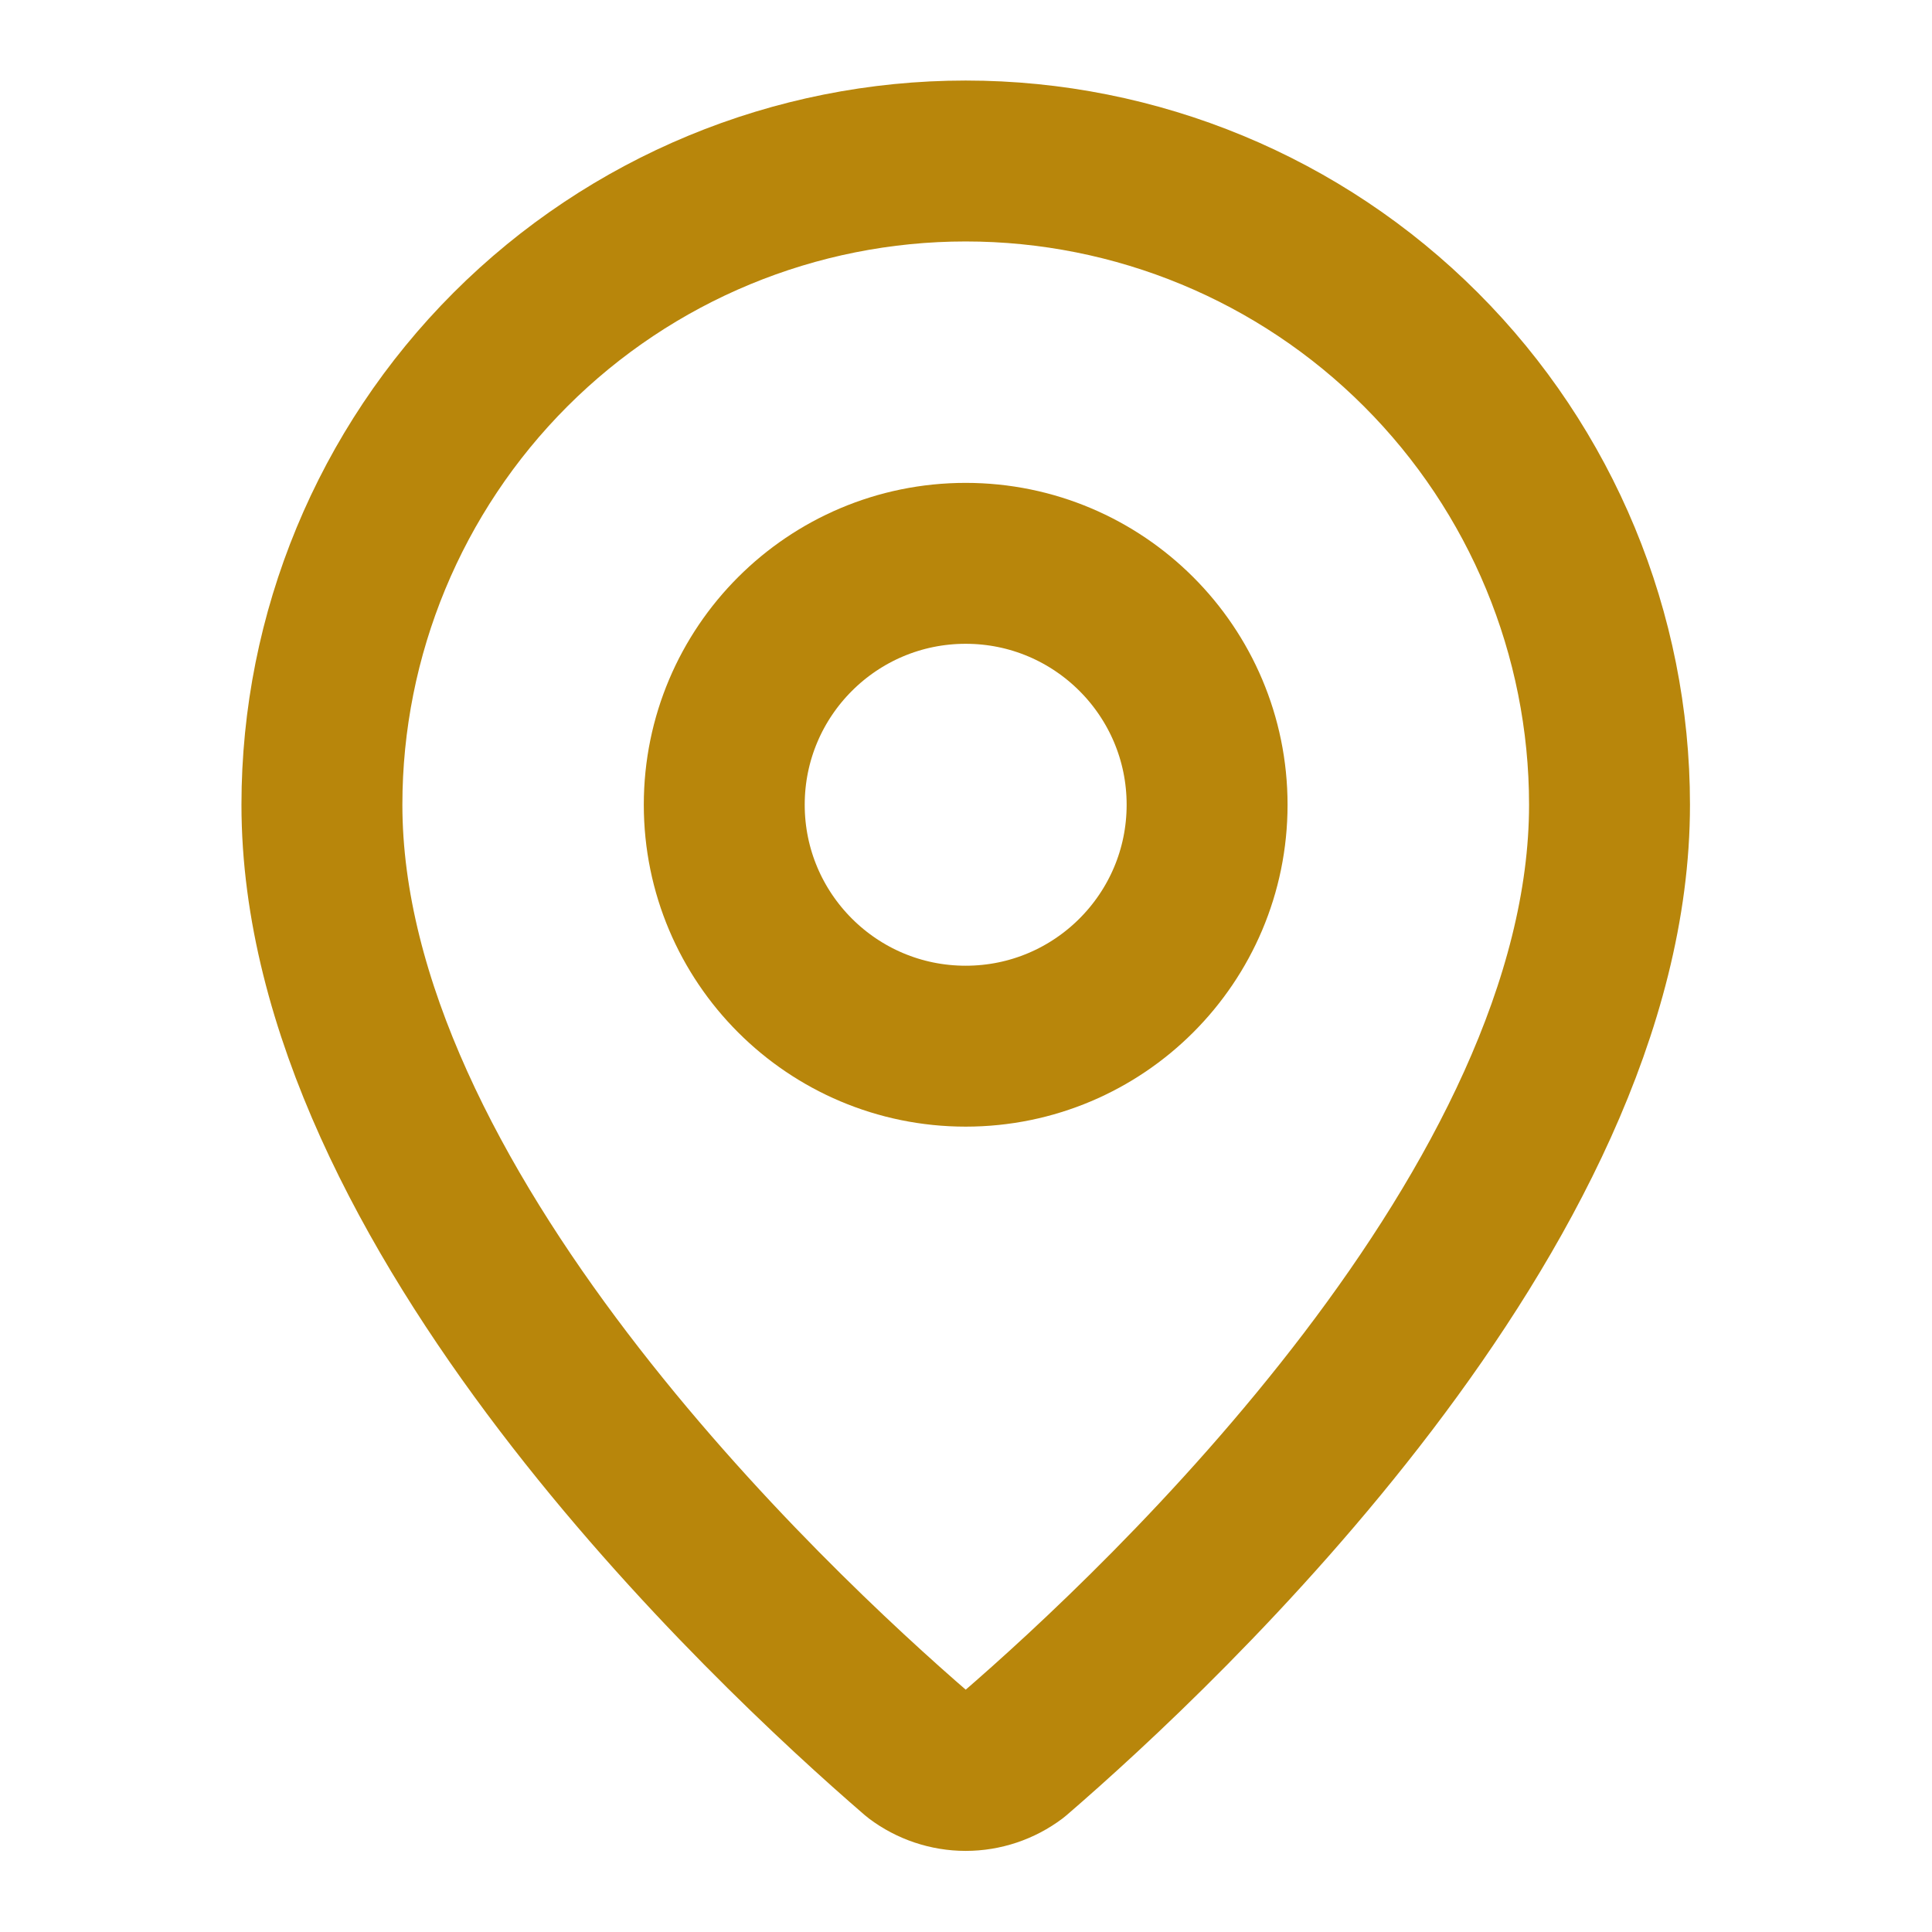
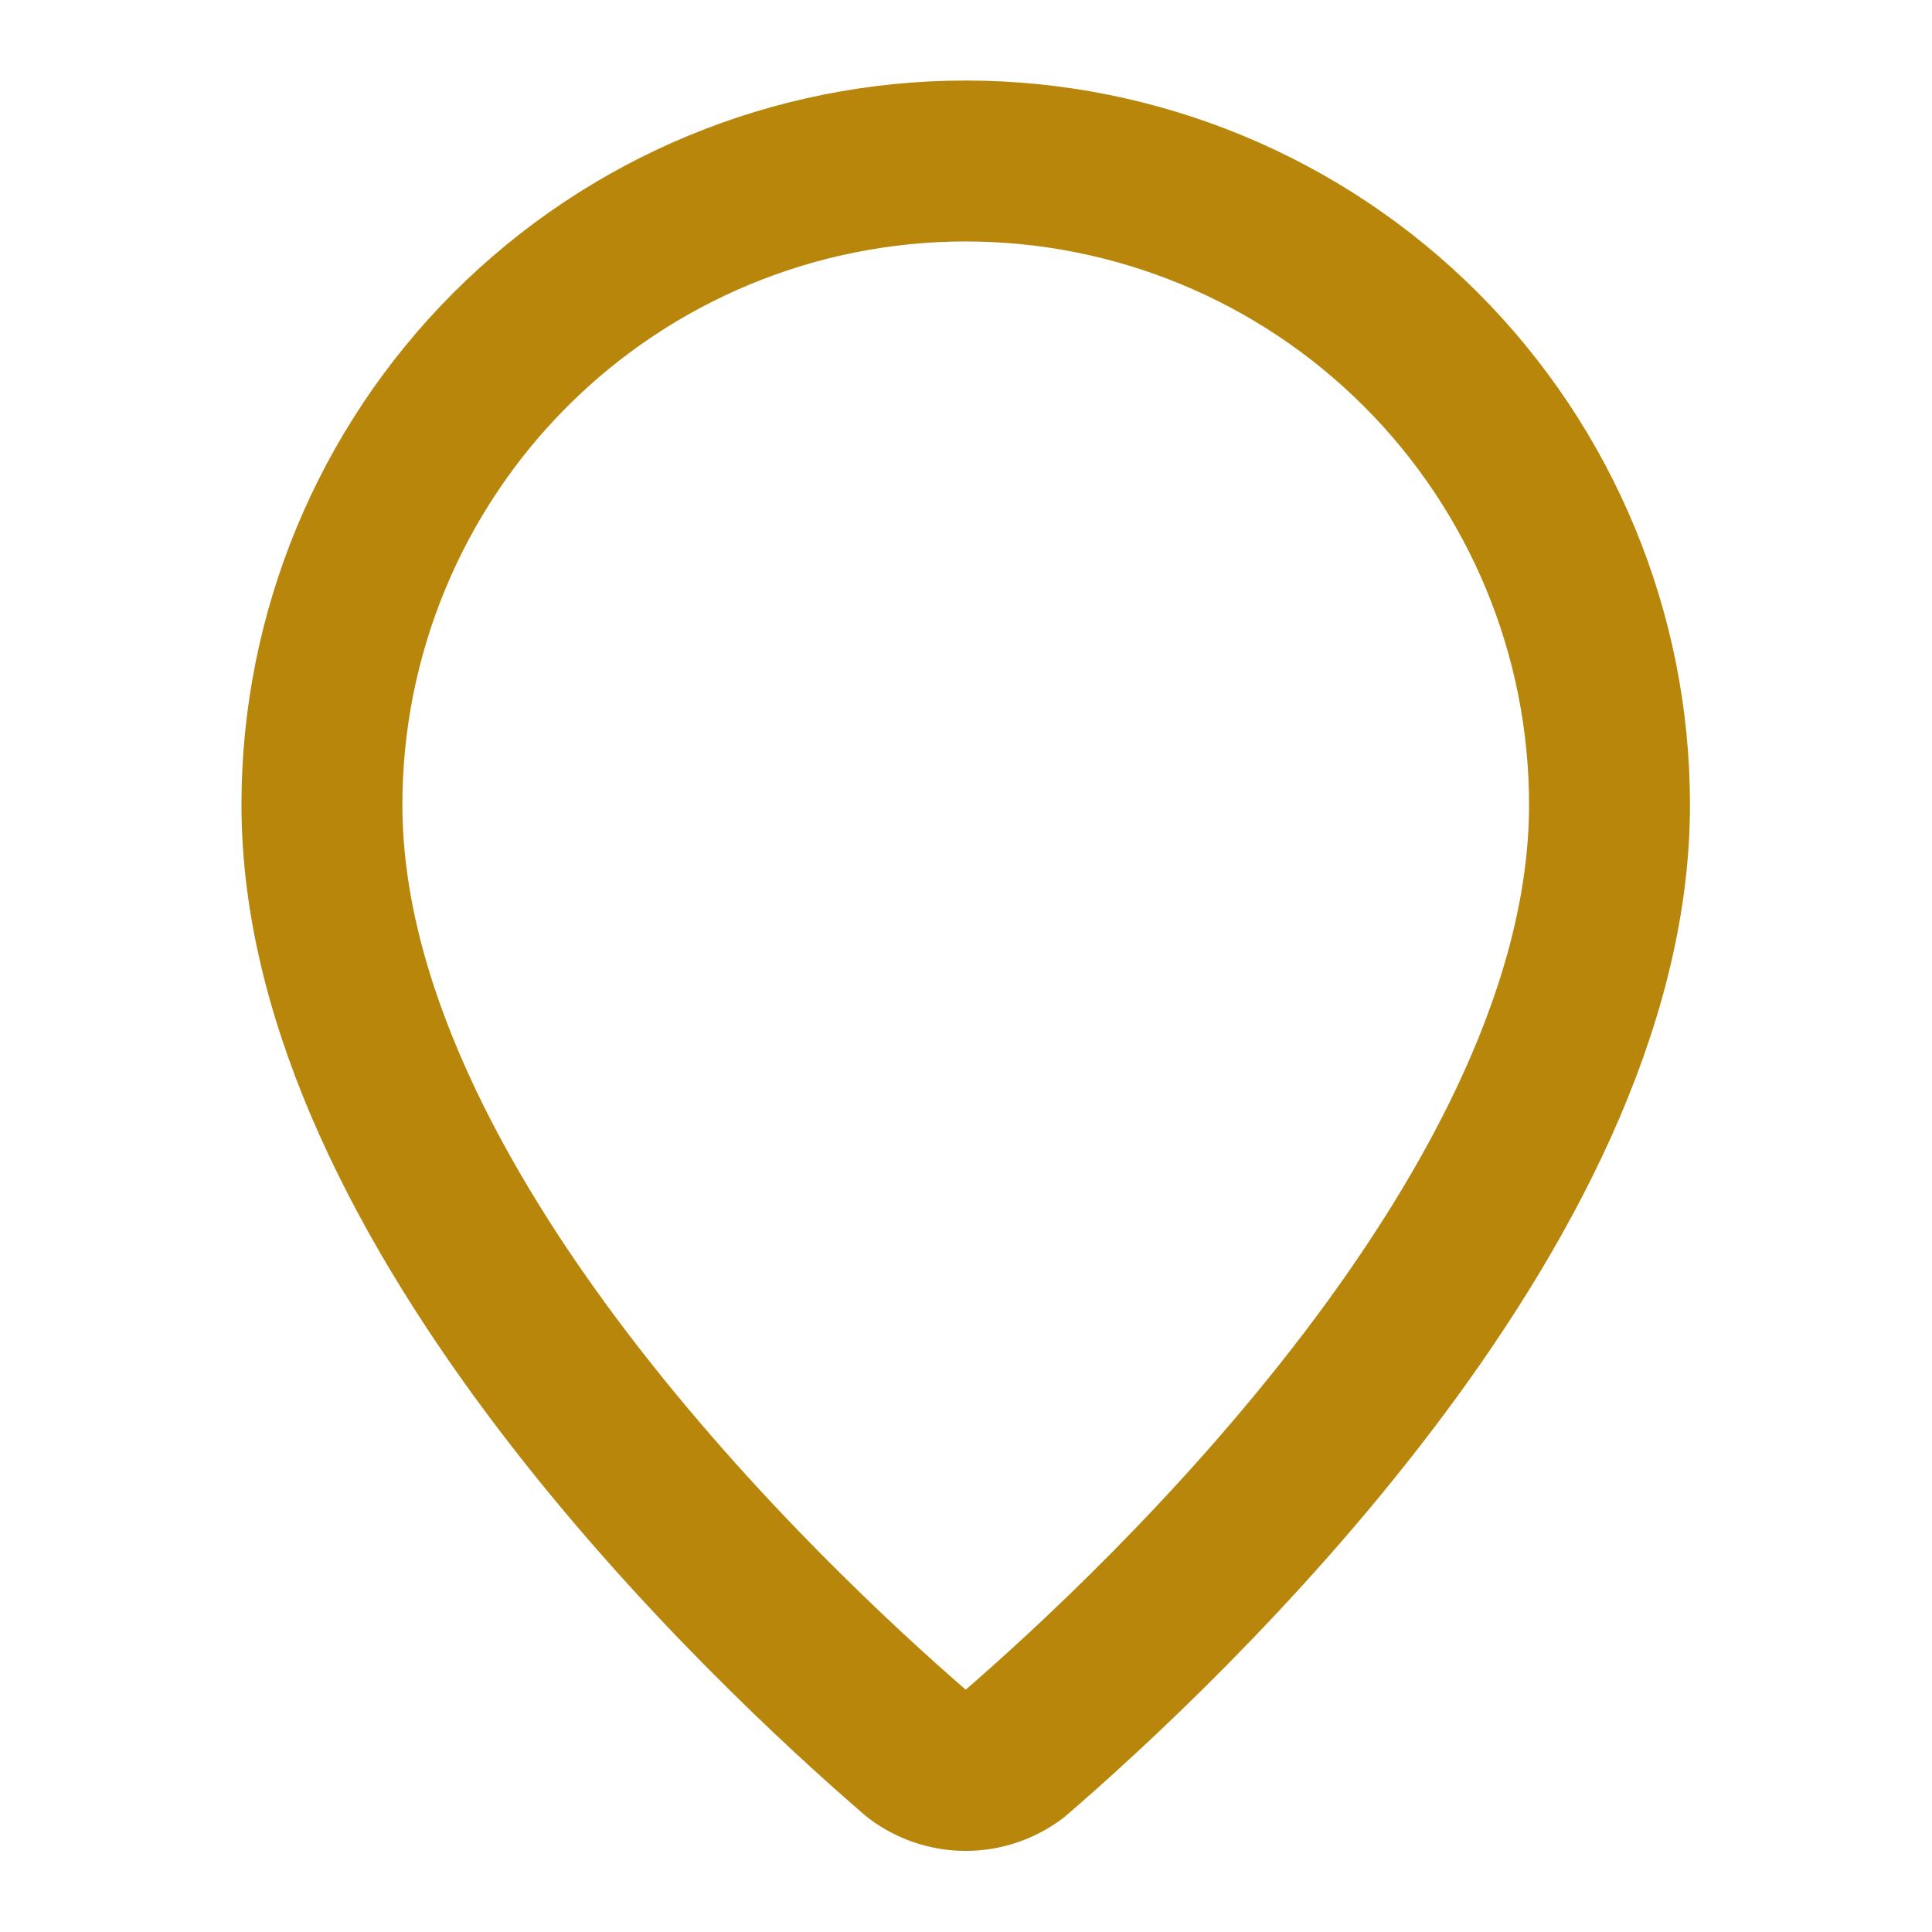
<svg xmlns="http://www.w3.org/2000/svg" width="24" height="24" viewBox="0 0 24 24" fill="none">
  <path d="M19.994 9.997C19.994 14.988 14.457 20.187 12.597 21.792C12.424 21.922 12.213 21.993 11.996 21.993C11.78 21.993 11.569 21.922 11.396 21.792C9.536 20.187 3.999 14.988 3.999 9.997C3.999 7.876 4.842 5.842 6.341 4.342C7.841 2.842 9.875 2 11.996 2C14.117 2 16.152 2.842 17.651 4.342C19.151 5.842 19.994 7.876 19.994 9.997Z" stroke="#B8860B" stroke-width="1.999" stroke-linecap="round" stroke-linejoin="round" />
-   <path d="M11.996 12.996C13.652 12.996 14.995 11.653 14.995 9.997C14.995 8.341 13.652 6.998 11.996 6.998C10.34 6.998 8.997 8.341 8.997 9.997C8.997 11.653 10.34 12.996 11.996 12.996Z" stroke="#B8860B" stroke-width="1.999" stroke-linecap="round" stroke-linejoin="round" />
</svg>